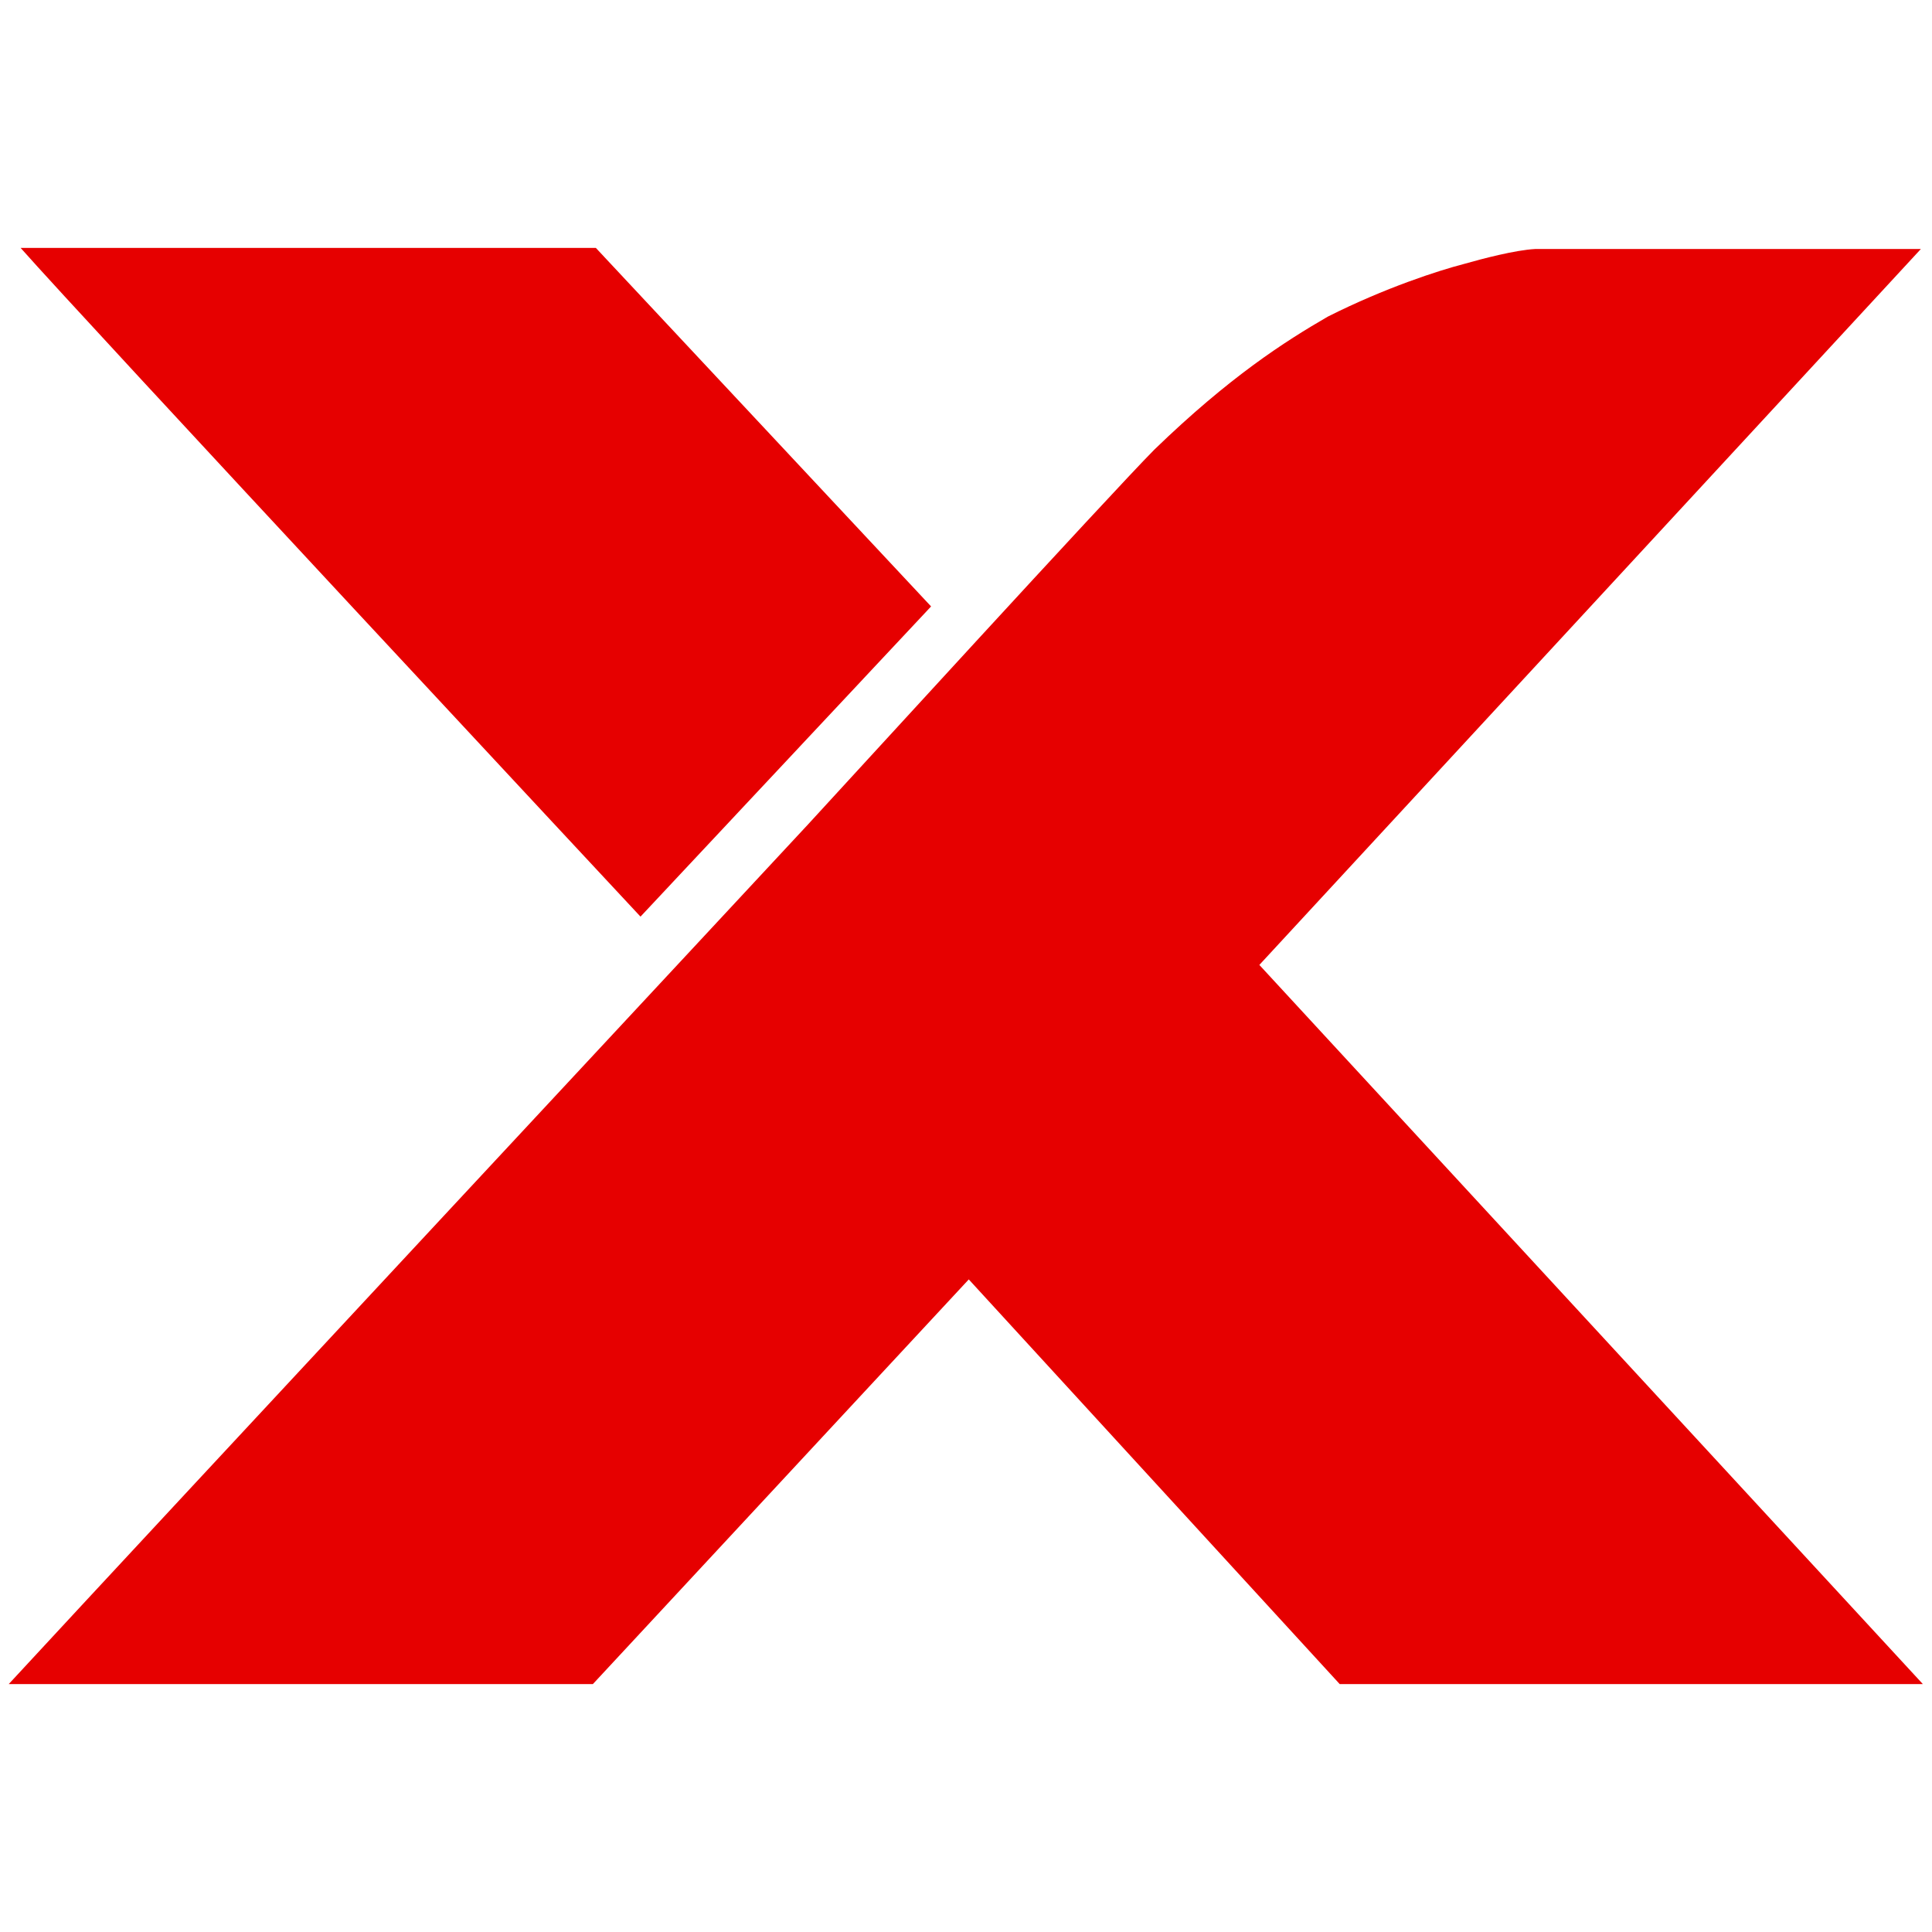
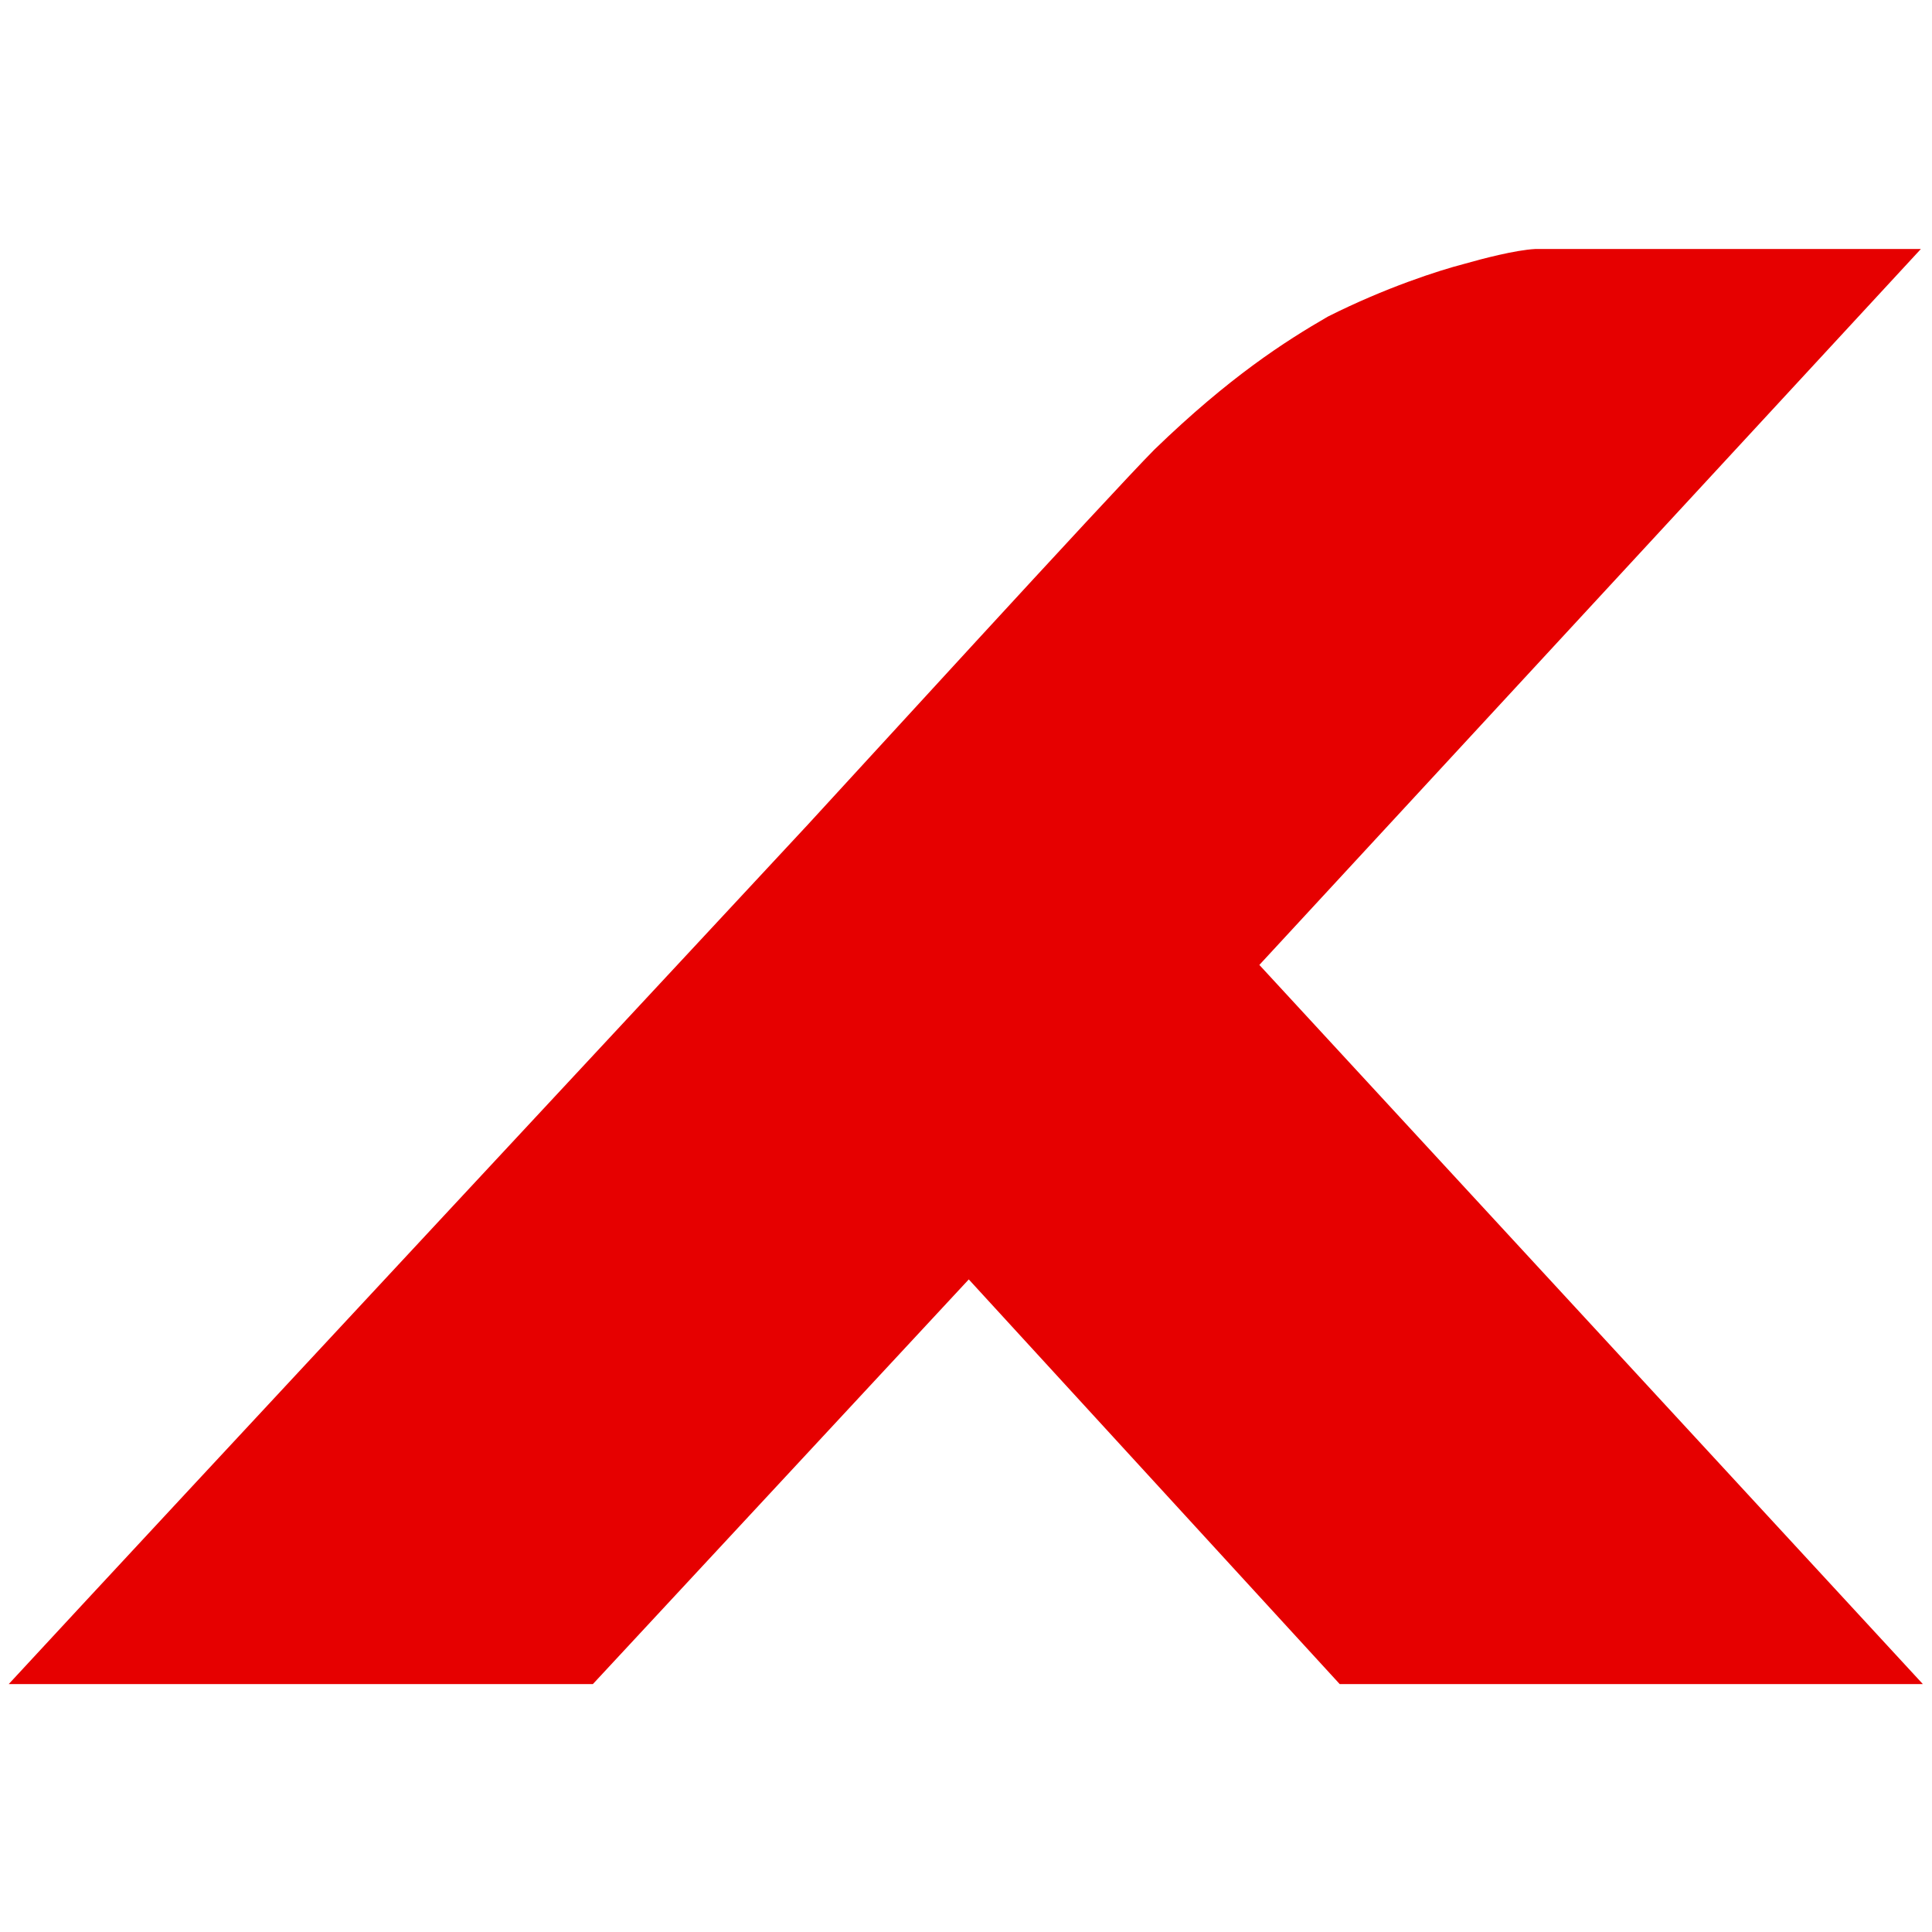
<svg xmlns="http://www.w3.org/2000/svg" xmlns:ns1="http://sodipodi.sourceforge.net/DTD/sodipodi-0.dtd" xmlns:ns2="http://www.inkscape.org/namespaces/inkscape" version="1.1" x="0px" y="0px" viewBox="0 0 180 180" enable-background="new 0 0 300 300" xml:space="preserve" id="svg2" ns1:docname="favicon.svg" width="180" height="180" ns2:version="1.3.1 (9b9bdc1480, 2023-11-25, custom)">
  <defs id="defs2" />
  <ns1:namedview id="namedview2" pagecolor="#ffffff" bordercolor="#666666" borderopacity="1.0" ns2:showpageshadow="2" ns2:pageopacity="0.0" ns2:pagecheckerboard="true" ns2:deskcolor="#d1d1d1" showgrid="false" ns2:zoom="4.0766667" ns2:cx="98.977922" ns2:cy="89.90188" ns2:window-width="2560" ns2:window-height="1385" ns2:window-x="1920" ns2:window-y="24" ns2:window-maximized="1" ns2:current-layer="svg2" />
  <g id="Layer_3" transform="matrix(0.924,0,0,1,-47.972,-60.1)">
    <g id="g2">
      <path fill="#e60000" d="m 52.8,217 c 15.1,-15.1 77.4,-76.9 80.6,-80.1 3.2,-3.2 30.4,-30.7 34.9,-34.9 7.6,-6.8 13.2,-10.1 17.5,-12.4 5.8,-2.7 11.2,-4.3 13.7,-4.9 1.9,-0.5 5.2,-1.3 7.2,-1.4 h 38.9 l -66.7,66.7 66.9,67 H 187 L 149.6,179.3 111.7,217 Z" id="path1" />
-       <path fill="#e60000" d="m 54,83.2 c 6.1,6.4 62.5,62.3 62.5,62.3 L 145.8,116.6 112,83.2 Z" id="path2" />
    </g>
  </g>
</svg>